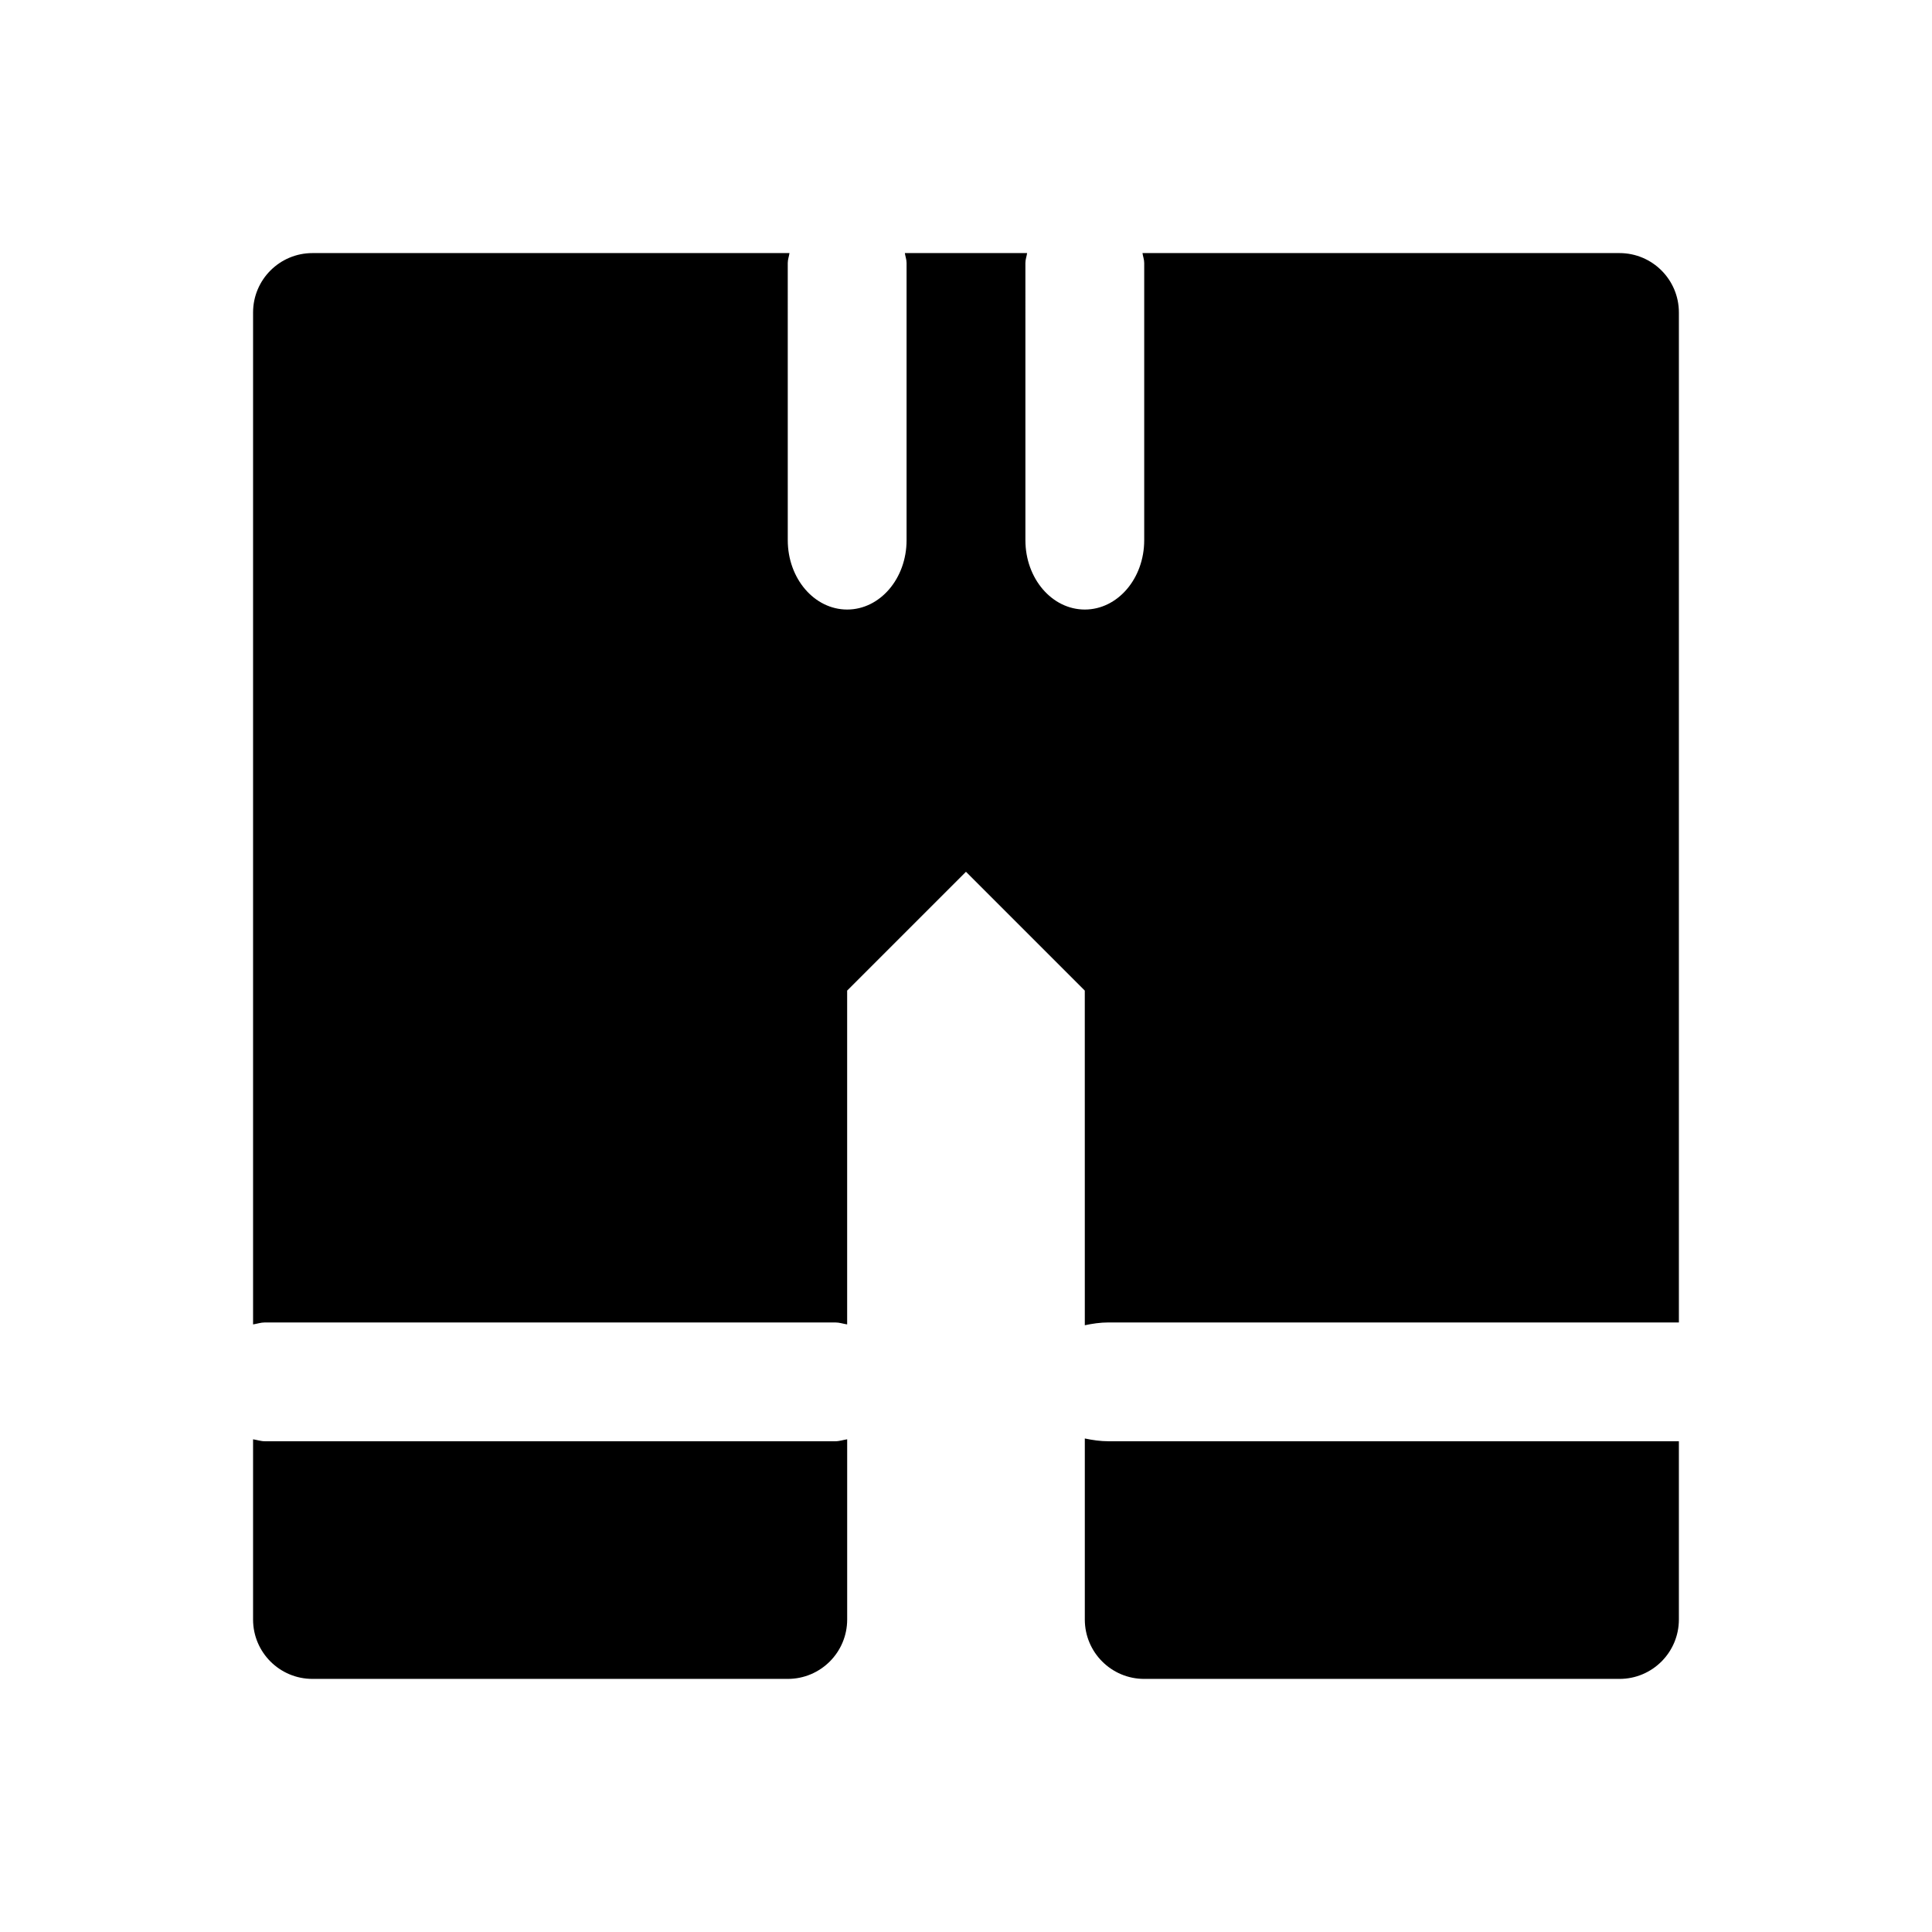
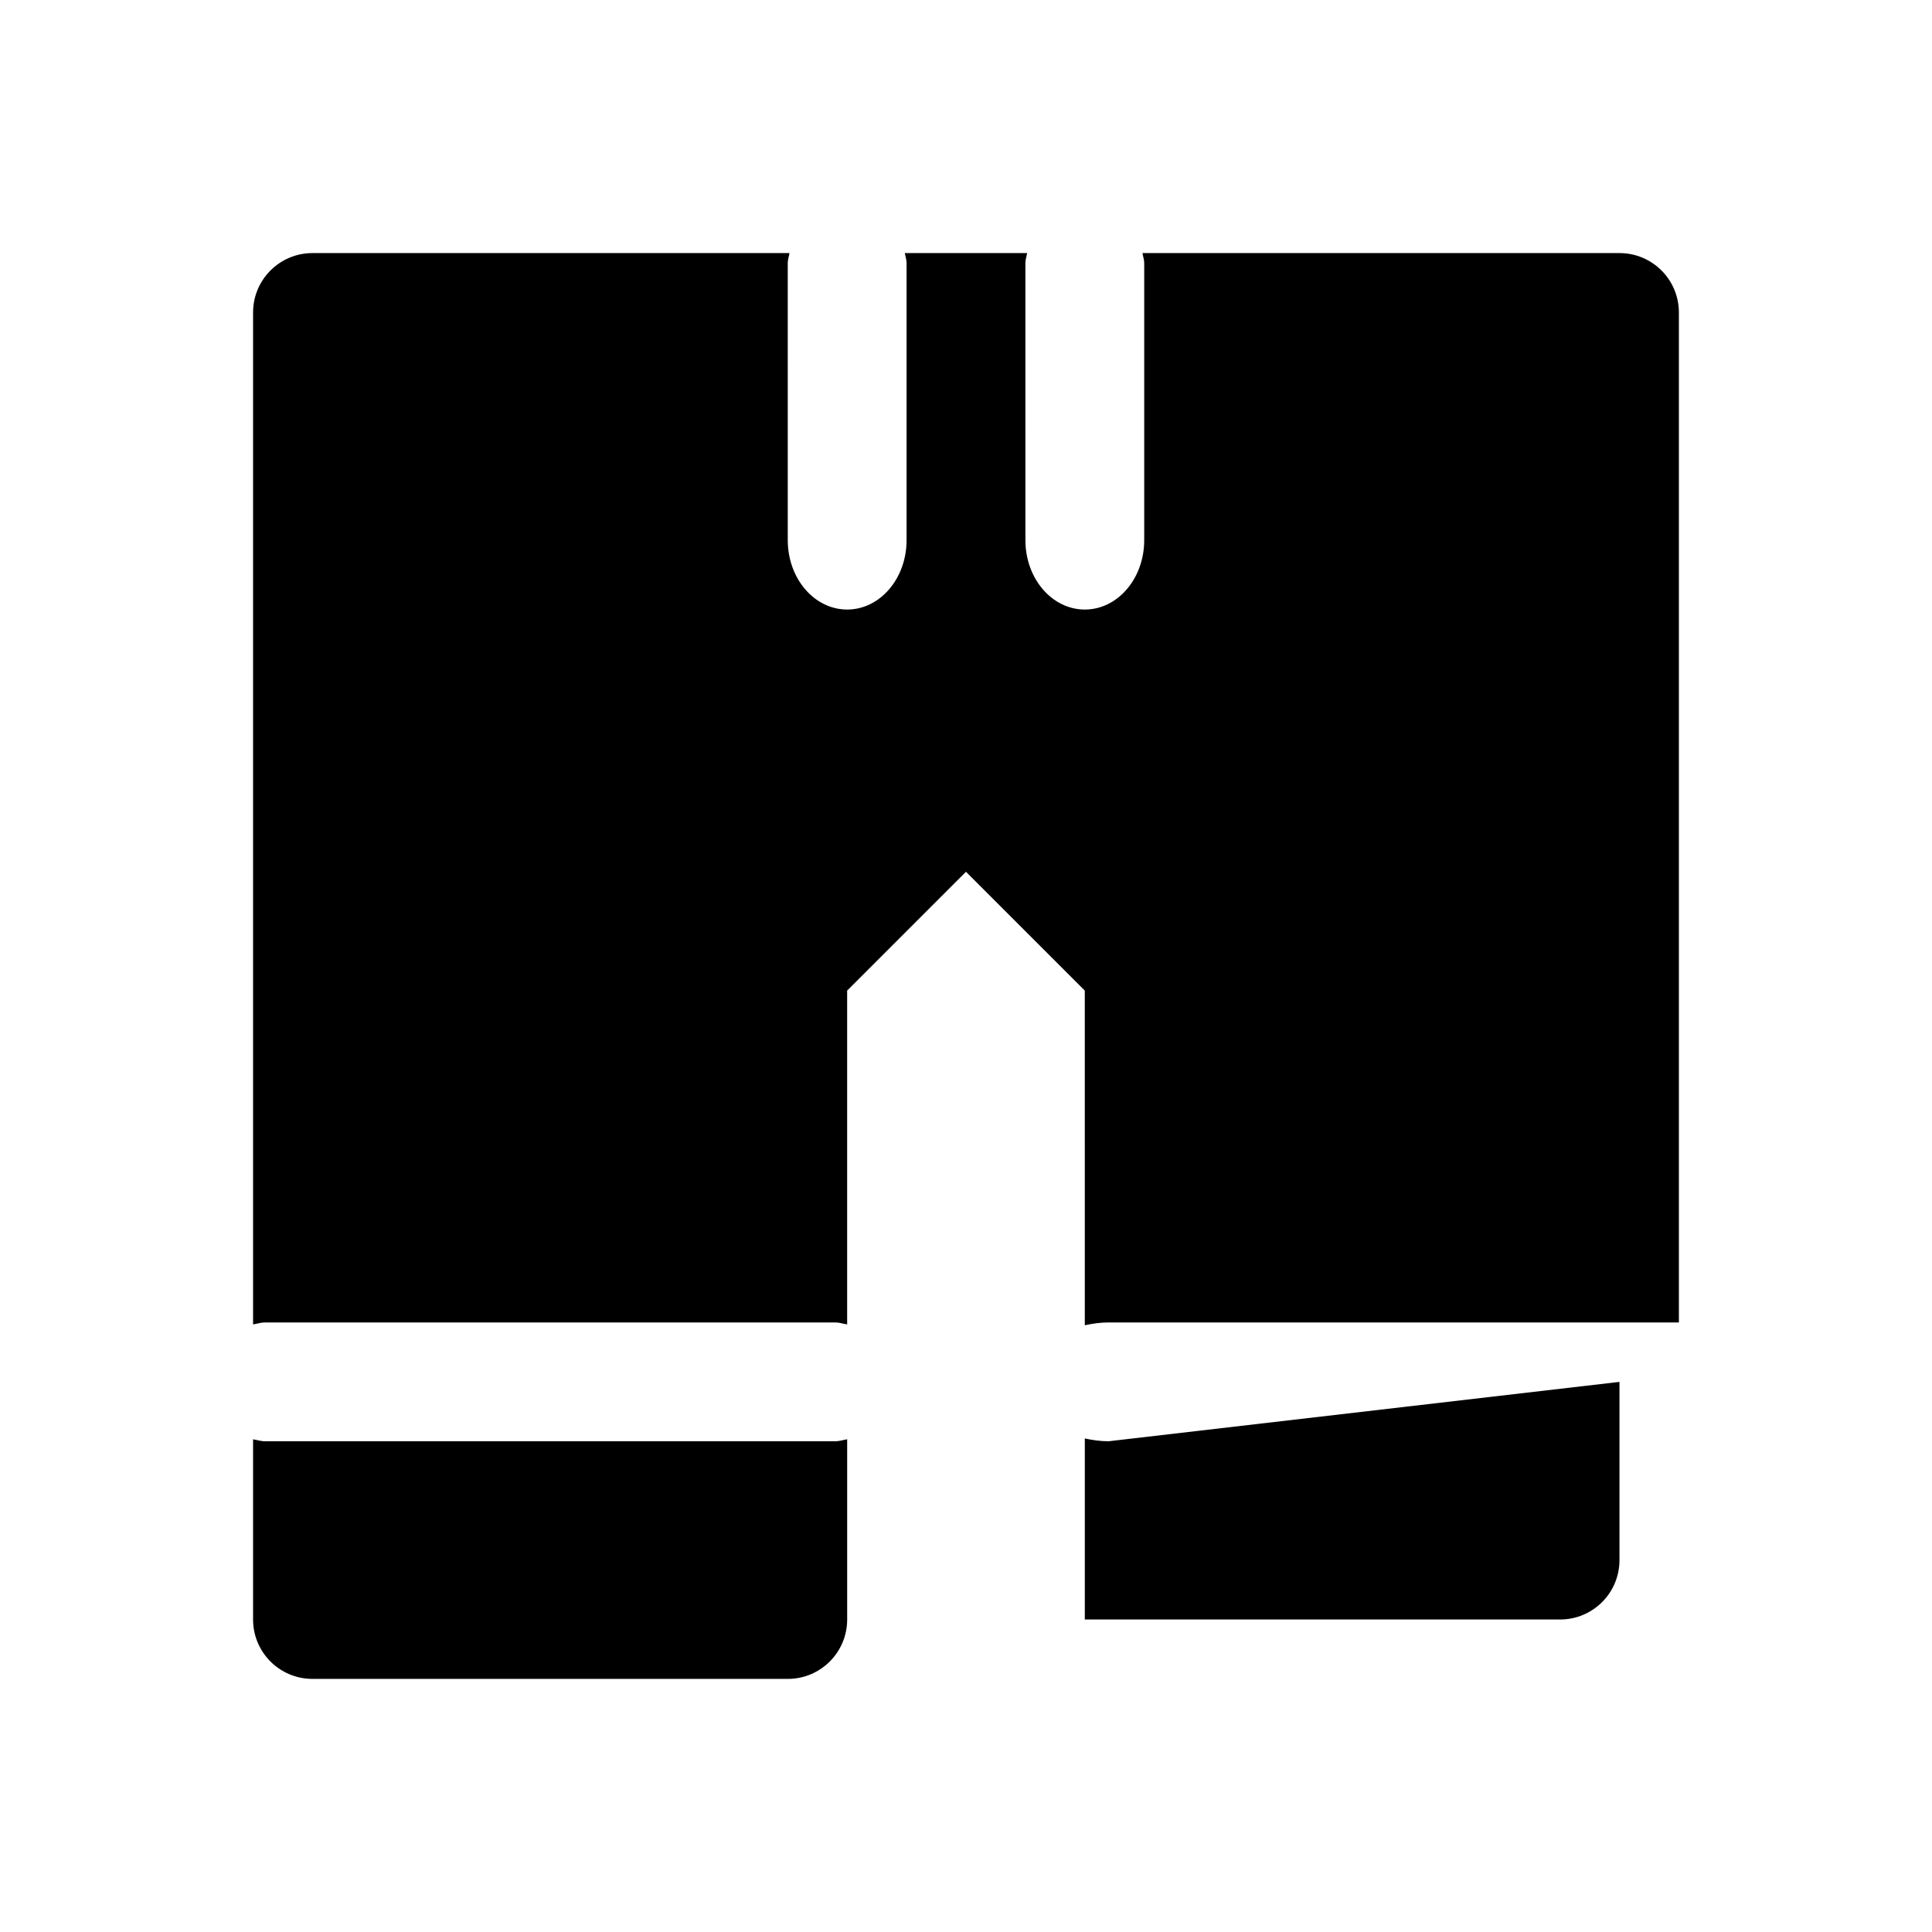
<svg xmlns="http://www.w3.org/2000/svg" fill="#000000" width="800px" height="800px" version="1.1" viewBox="144 144 512 512">
-   <path d="m368.51 525.43v47.754c0 8.707-7.055 15.742-15.742 15.742h-125.96c-8.691 0-15.742-7.039-15.742-15.742v-47.75c1.055 0.156 2.031 0.516 3.148 0.516h151.14c1.117 0 2.094-0.359 3.148-0.52zm69.273 0.52c-2.203 0-4.281-0.316-6.297-0.738v47.973c0 8.707 7.055 15.742 15.742 15.742h125.95c8.691 0 15.742-7.039 15.742-15.742v-47.23zm-6.297-30.746c1.996-0.426 4.09-0.742 6.297-0.742h151.14v-267.65c0-8.707-7.055-15.742-15.742-15.742h-126.41c0.125 0.898 0.457 1.684 0.457 2.629v73.461c0 10.172-7.055 18.375-15.742 18.375-8.691 0-15.742-8.203-15.742-18.375l-0.004-73.461c0-0.945 0.332-1.73 0.457-2.629h-32.402c0.129 0.898 0.457 1.684 0.457 2.629v73.461c0 10.172-7.055 18.375-15.742 18.375-8.691 0-15.742-8.203-15.742-18.375l-0.004-73.461c0-0.945 0.332-1.73 0.457-2.629h-126.41c-8.688 0-15.742 7.039-15.742 15.742v268.17c1.055-0.156 2.031-0.52 3.148-0.52h151.14c1.117 0 2.094 0.363 3.148 0.52v-88.465l31.488-31.488 31.488 31.488z" />
+   <path d="m368.51 525.43v47.754c0 8.707-7.055 15.742-15.742 15.742h-125.96c-8.691 0-15.742-7.039-15.742-15.742v-47.75c1.055 0.156 2.031 0.516 3.148 0.516h151.14c1.117 0 2.094-0.359 3.148-0.52zm69.273 0.52c-2.203 0-4.281-0.316-6.297-0.738v47.973h125.95c8.691 0 15.742-7.039 15.742-15.742v-47.23zm-6.297-30.746c1.996-0.426 4.09-0.742 6.297-0.742h151.14v-267.65c0-8.707-7.055-15.742-15.742-15.742h-126.41c0.125 0.898 0.457 1.684 0.457 2.629v73.461c0 10.172-7.055 18.375-15.742 18.375-8.691 0-15.742-8.203-15.742-18.375l-0.004-73.461c0-0.945 0.332-1.73 0.457-2.629h-32.402c0.129 0.898 0.457 1.684 0.457 2.629v73.461c0 10.172-7.055 18.375-15.742 18.375-8.691 0-15.742-8.203-15.742-18.375l-0.004-73.461c0-0.945 0.332-1.73 0.457-2.629h-126.41c-8.688 0-15.742 7.039-15.742 15.742v268.17c1.055-0.156 2.031-0.52 3.148-0.52h151.14c1.117 0 2.094 0.363 3.148 0.52v-88.465l31.488-31.488 31.488 31.488z" />
</svg>